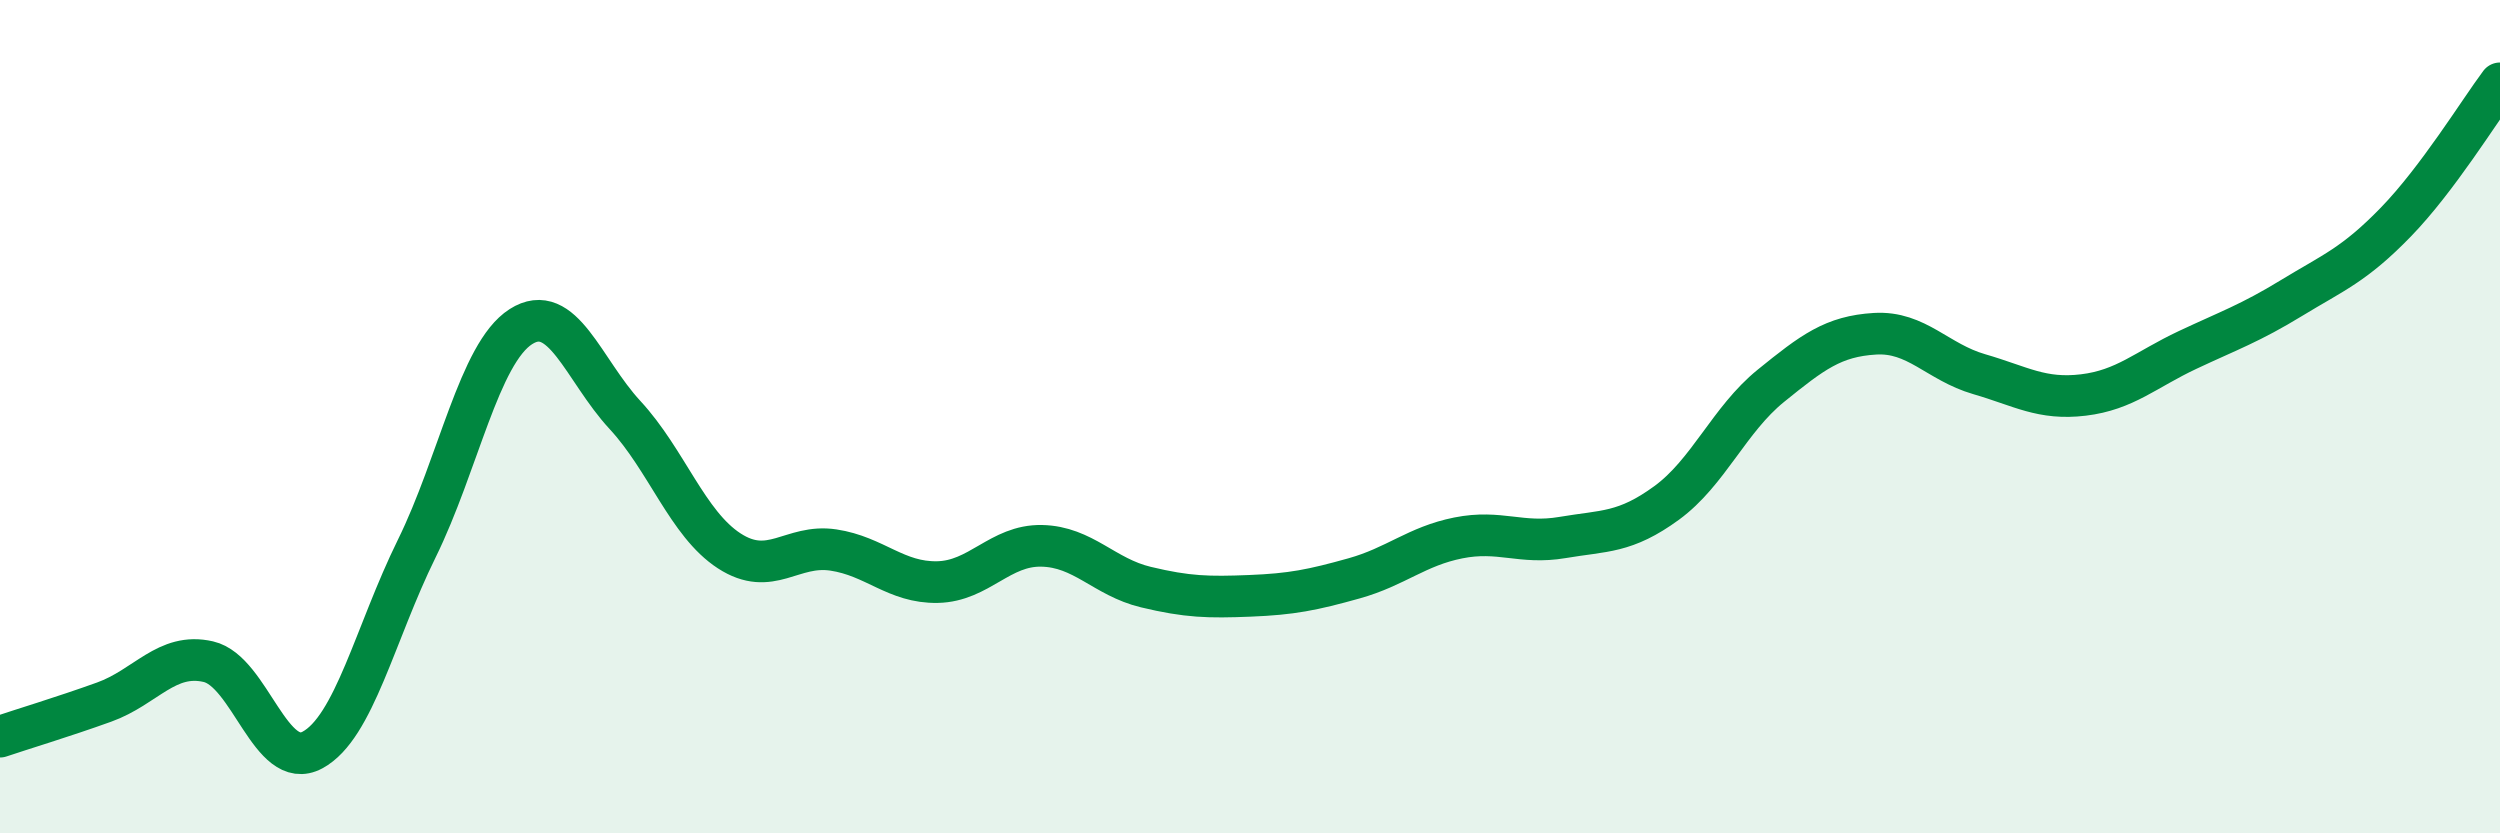
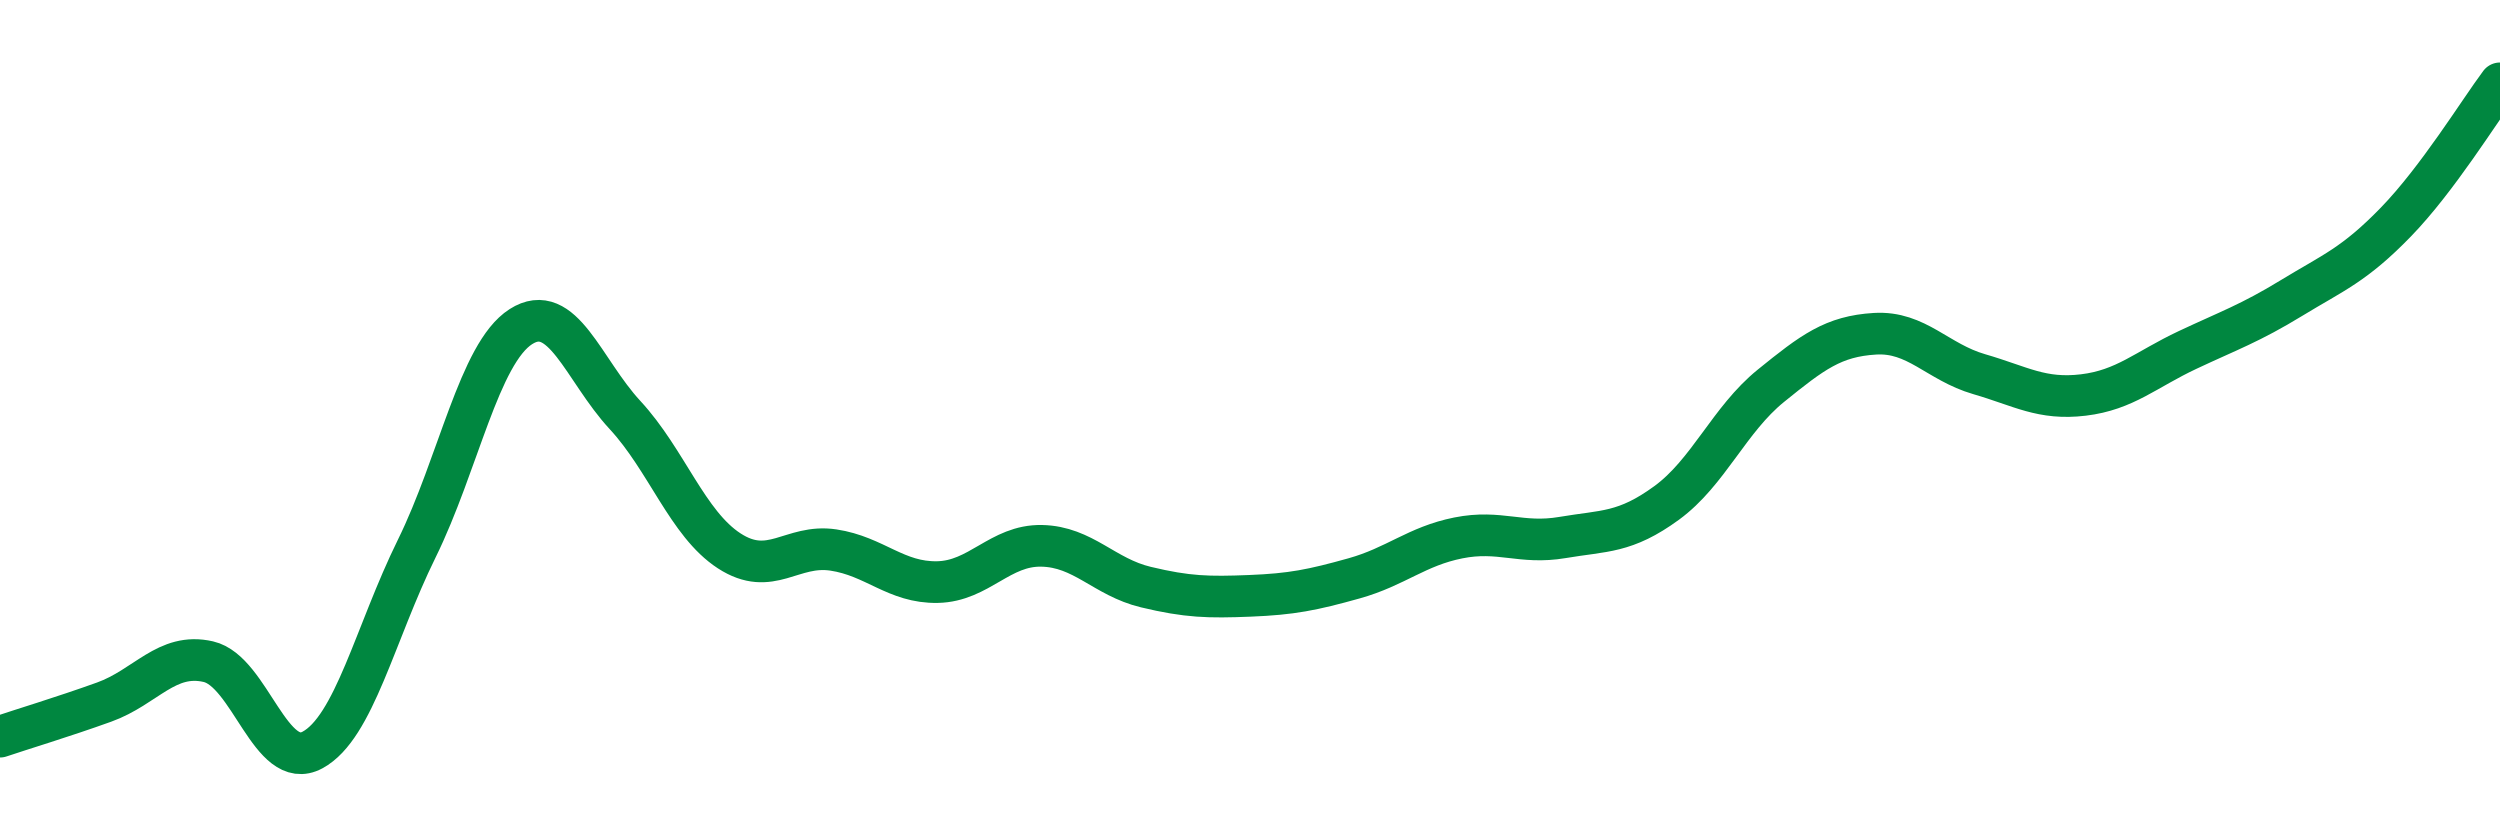
<svg xmlns="http://www.w3.org/2000/svg" width="60" height="20" viewBox="0 0 60 20">
-   <path d="M 0,17.68 C 0.5,17.51 1.5,17.21 2.5,16.85 C 3.5,16.49 4,15.65 5,15.88 C 6,16.11 6.5,18.54 7.5,18 C 8.5,17.46 9,15.2 10,13.17 C 11,11.14 11.5,8.48 12.5,7.84 C 13.5,7.2 14,8.88 15,9.96 C 16,11.04 16.5,12.57 17.5,13.22 C 18.5,13.87 19,13.05 20,13.2 C 21,13.35 21.5,13.99 22.5,13.97 C 23.5,13.95 24,13.08 25,13.1 C 26,13.12 26.5,13.85 27.5,14.09 C 28.5,14.33 29,14.34 30,14.3 C 31,14.26 31.5,14.16 32.5,13.88 C 33.5,13.6 34,13.11 35,12.91 C 36,12.71 36.5,13.07 37.5,12.9 C 38.5,12.73 39,12.8 40,12.07 C 41,11.34 41.5,10.07 42.5,9.26 C 43.5,8.45 44,8.07 45,8.01 C 46,7.95 46.5,8.69 47.5,8.98 C 48.5,9.27 49,9.6 50,9.48 C 51,9.36 51.5,8.87 52.5,8.4 C 53.5,7.93 54,7.76 55,7.15 C 56,6.54 56.5,6.36 57.5,5.33 C 58.5,4.3 59.5,2.67 60,2L60 20L0 20Z" fill="#008740" opacity="0.1" stroke-linecap="round" stroke-linejoin="round" />
  <path d="M 0,17.68 C 0.5,17.51 1.5,17.21 2.5,16.85 C 3.5,16.49 4,15.65 5,15.88 C 6,16.11 6.5,18.54 7.5,18 C 8.5,17.46 9,15.2 10,13.17 C 11,11.14 11.5,8.48 12.5,7.84 C 13.5,7.2 14,8.88 15,9.96 C 16,11.04 16.5,12.57 17.5,13.22 C 18.5,13.87 19,13.05 20,13.2 C 21,13.35 21.5,13.99 22.5,13.97 C 23.5,13.95 24,13.08 25,13.1 C 26,13.12 26.5,13.85 27.5,14.09 C 28.5,14.33 29,14.34 30,14.3 C 31,14.26 31.5,14.16 32.5,13.88 C 33.5,13.6 34,13.11 35,12.91 C 36,12.71 36.5,13.07 37.5,12.9 C 38.5,12.73 39,12.8 40,12.07 C 41,11.34 41.5,10.07 42.5,9.26 C 43.5,8.45 44,8.07 45,8.01 C 46,7.95 46.5,8.69 47.5,8.98 C 48.5,9.27 49,9.6 50,9.48 C 51,9.36 51.5,8.87 52.5,8.4 C 53.5,7.93 54,7.76 55,7.15 C 56,6.54 56.5,6.36 57.5,5.33 C 58.5,4.3 59.5,2.67 60,2" stroke="#008740" stroke-width="1" fill="none" stroke-linecap="round" stroke-linejoin="round" />
</svg>